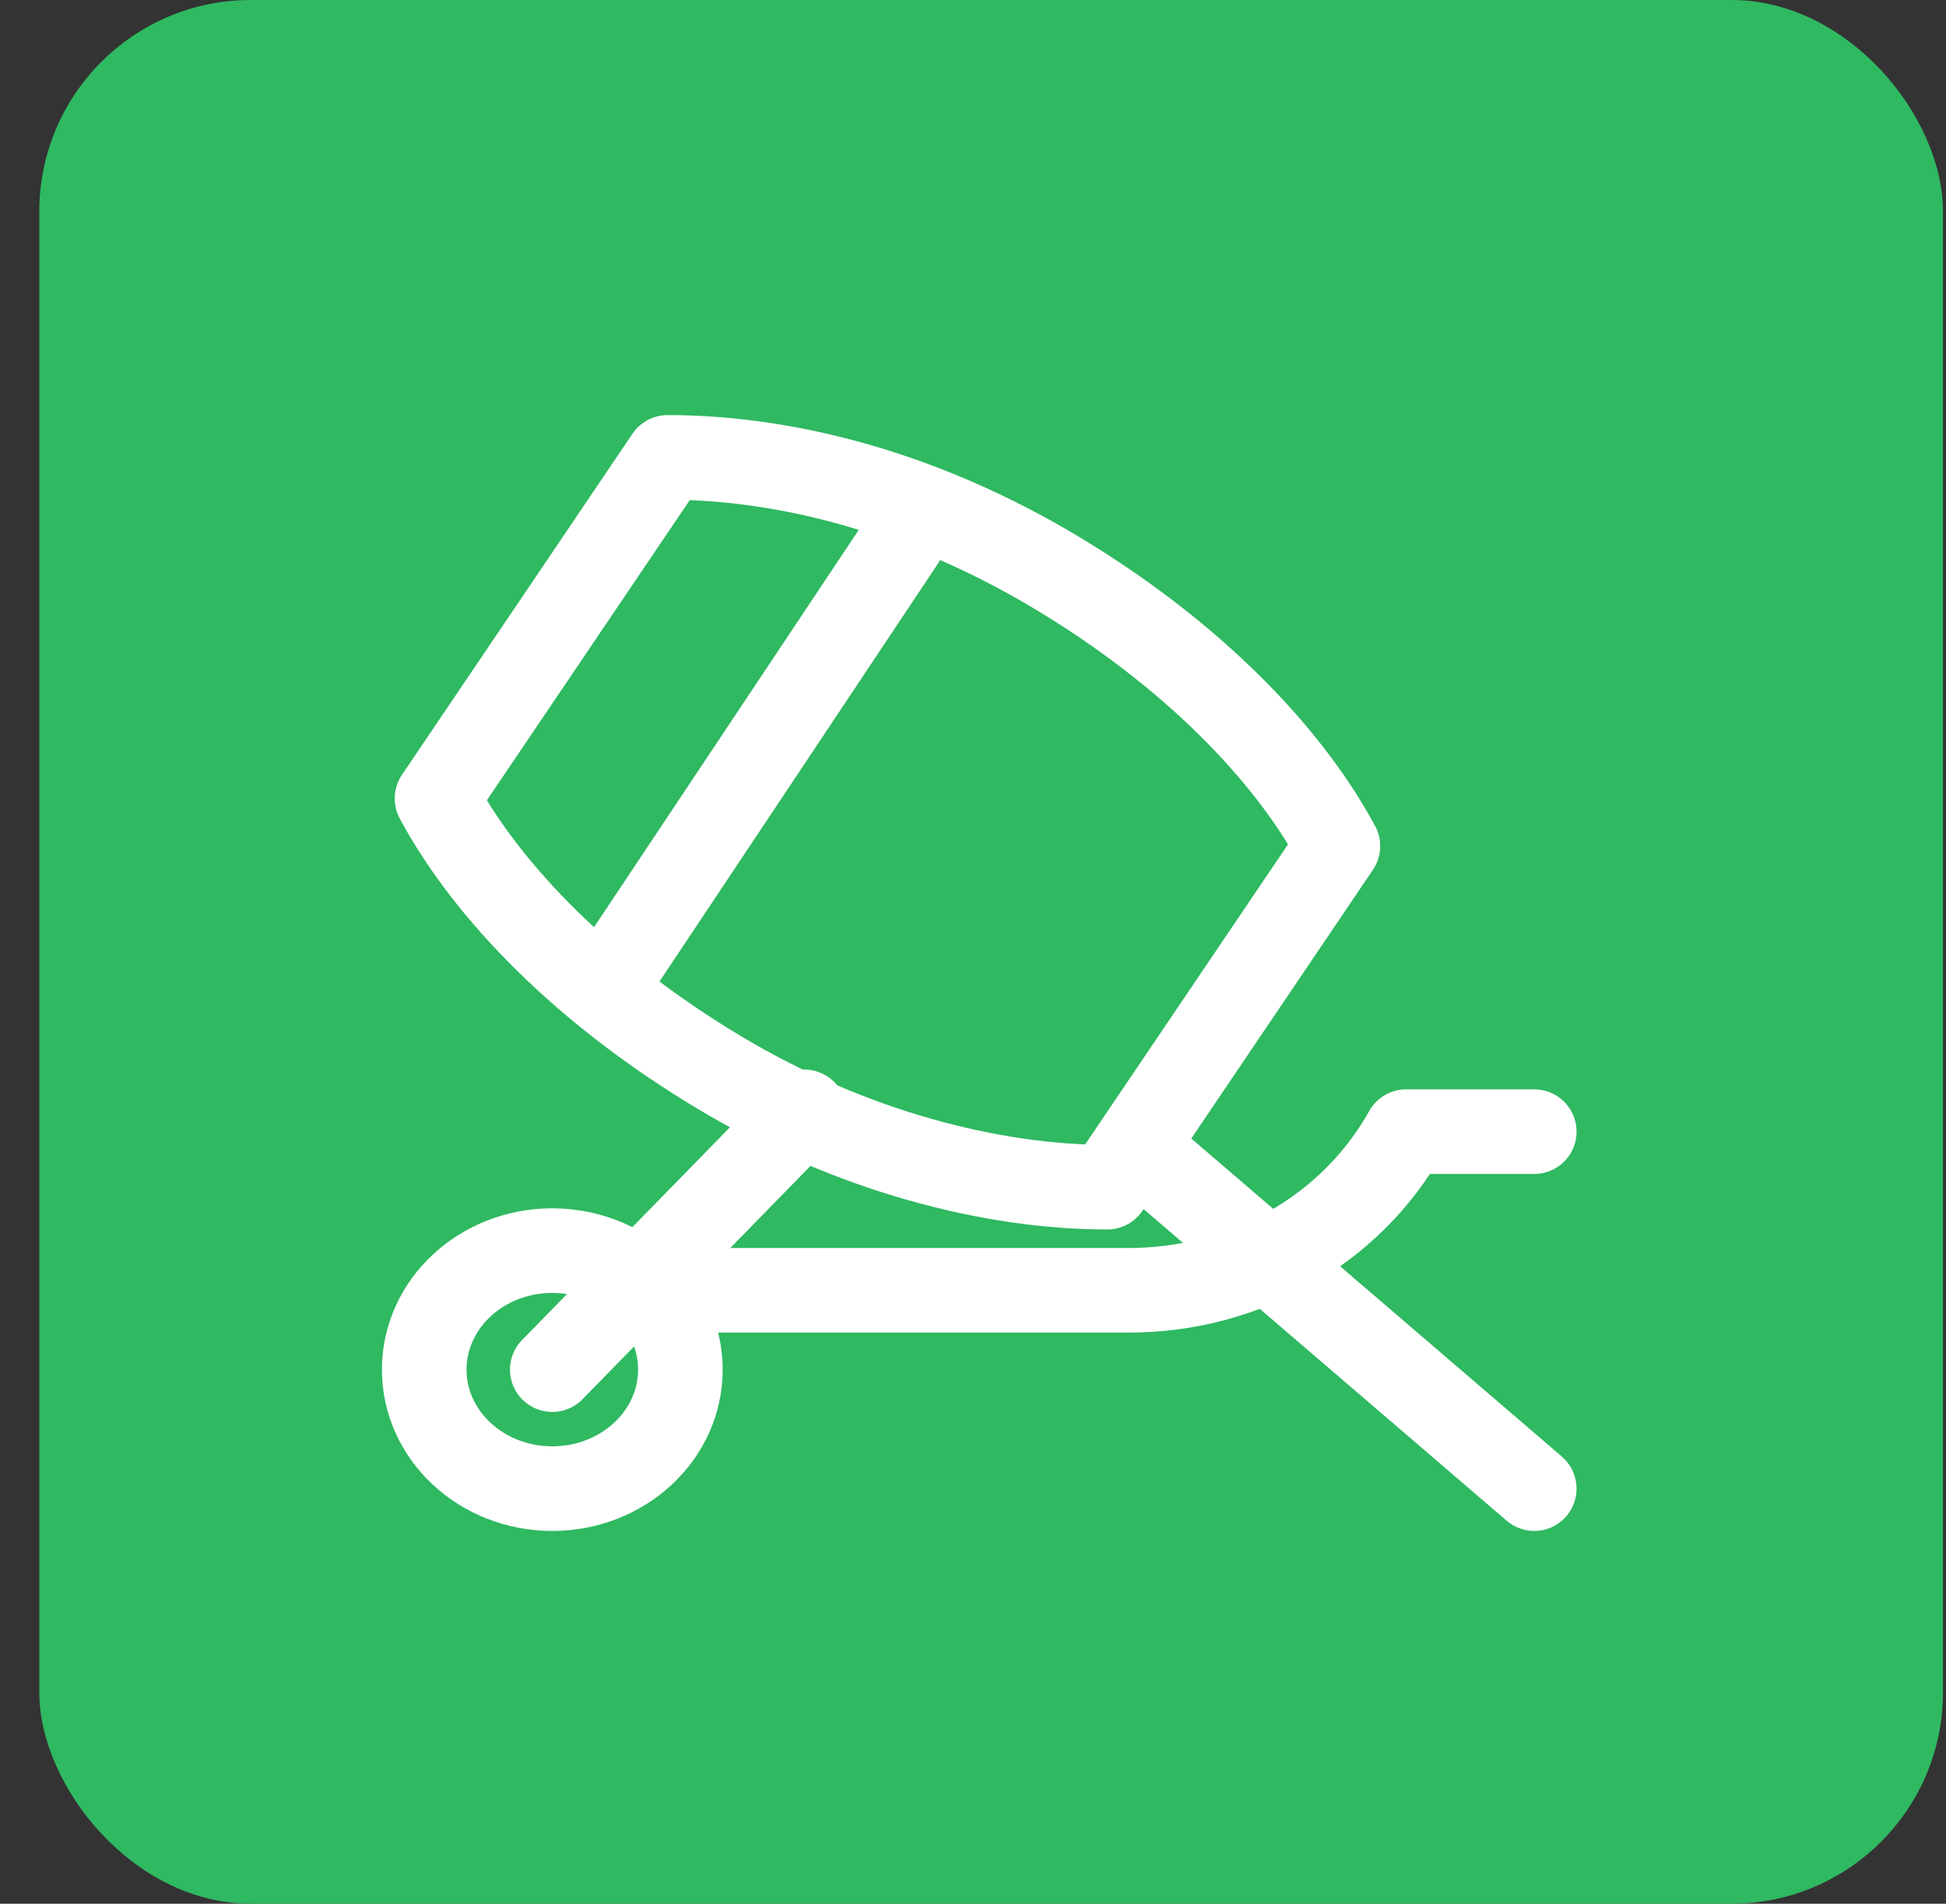
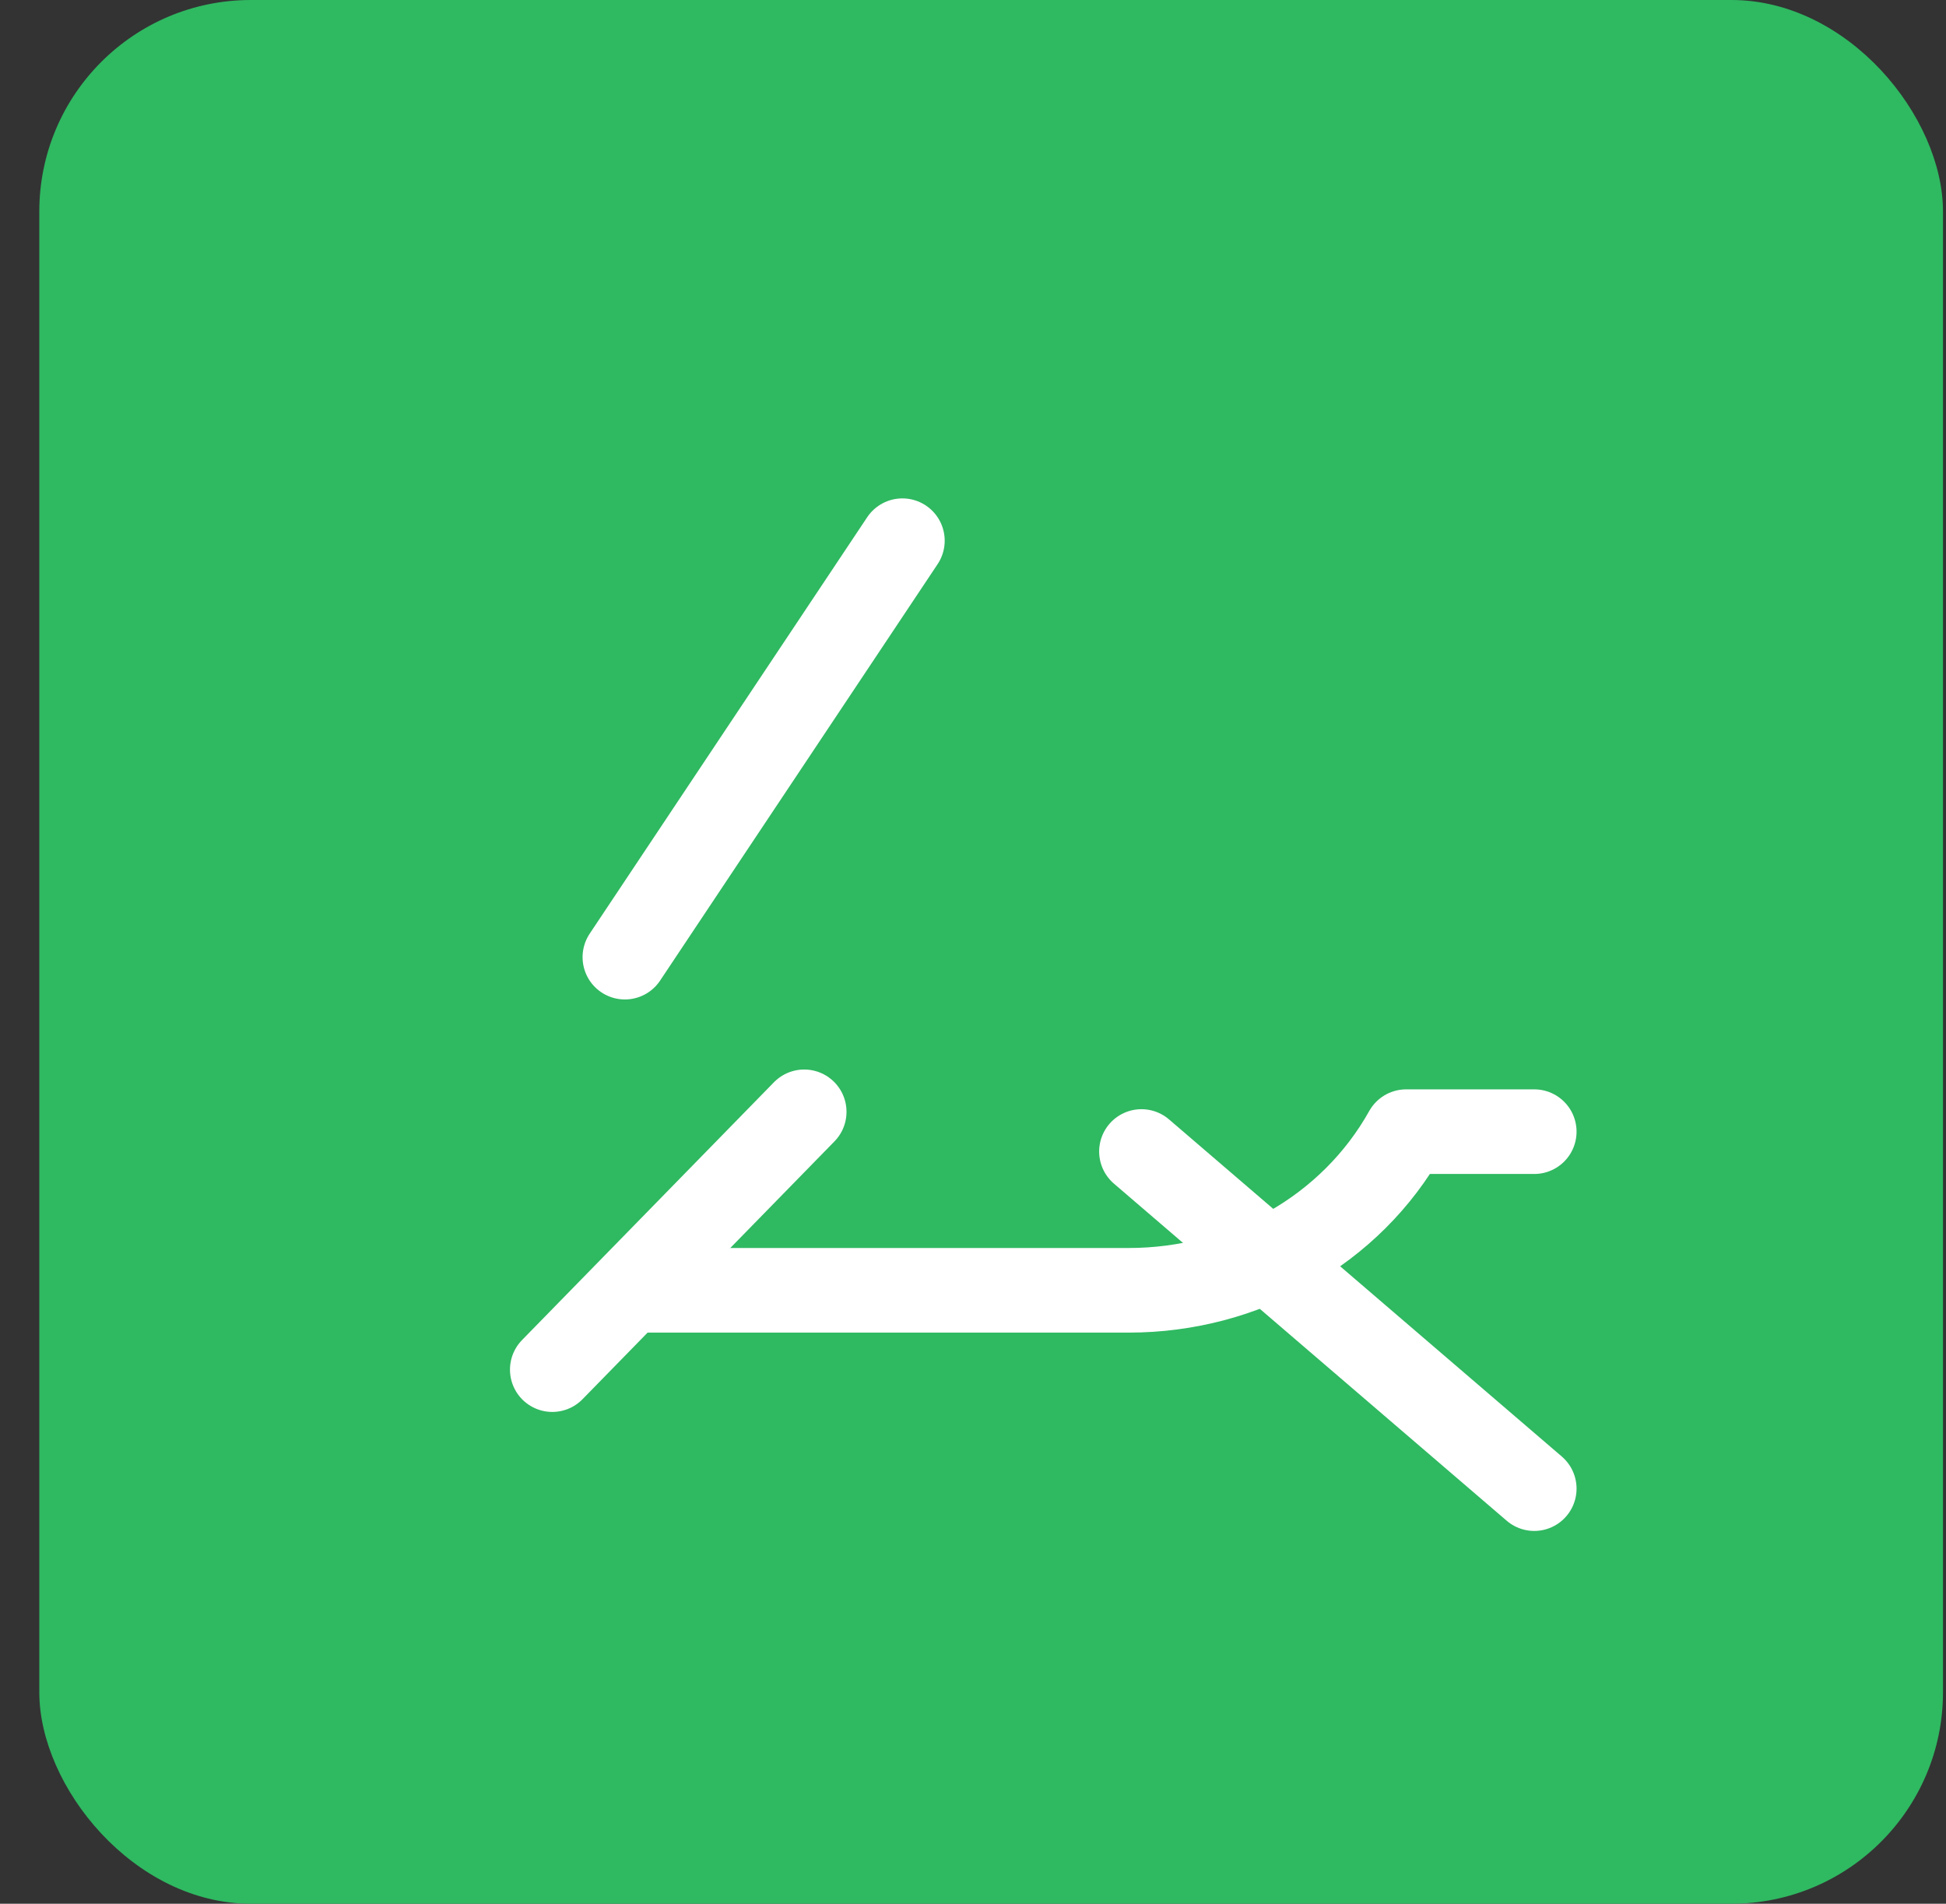
<svg xmlns="http://www.w3.org/2000/svg" width="46" height="45" viewBox="0 0 46 45" fill="none">
  <rect x="0" y="0" width="46" height="45" fill="#333333" stroke="none" />
  <rect x="0.929" width="45" height="45" rx="5" fill="#2FB961" />
-   <path d="M13.055 35.188C14.727 35.188 16.083 33.928 16.083 32.375C16.083 30.822 14.727 29.562 13.055 29.562C11.383 29.562 10.028 30.822 10.028 32.375C10.028 33.928 11.383 35.188 13.055 35.188Z" stroke="white" stroke-width="2" stroke-miterlimit="10" stroke-linecap="round" stroke-linejoin="round" />
-   <path d="M31.625 20C30.414 17.75 28.093 15.406 24.964 13.531C21.835 11.656 18.606 10.812 15.78 10.812L10.33 18.875C11.541 21.125 13.863 23.469 16.991 25.344C20.12 27.219 23.45 28.062 26.175 28.062L31.625 20Z" stroke="white" stroke-width="2" stroke-miterlimit="10" stroke-linecap="round" stroke-linejoin="round" />
  <path d="M21.331 12.781L14.771 22.625" stroke="white" stroke-width="2" stroke-miterlimit="10" stroke-linecap="round" stroke-linejoin="round" />
  <path d="M26.982 27.219L36.267 35.188" stroke="white" stroke-width="2" stroke-miterlimit="10" stroke-linecap="round" stroke-linejoin="round" />
  <path d="M13.055 32.375L19.01 26.281" stroke="white" stroke-width="2" stroke-miterlimit="10" stroke-linecap="round" stroke-linejoin="round" />
  <path d="M15.074 30.5H26.68C29.404 30.5 31.928 29.094 33.239 26.75H36.267" stroke="white" stroke-width="2" stroke-miterlimit="10" stroke-linecap="round" stroke-linejoin="round" />
</svg>